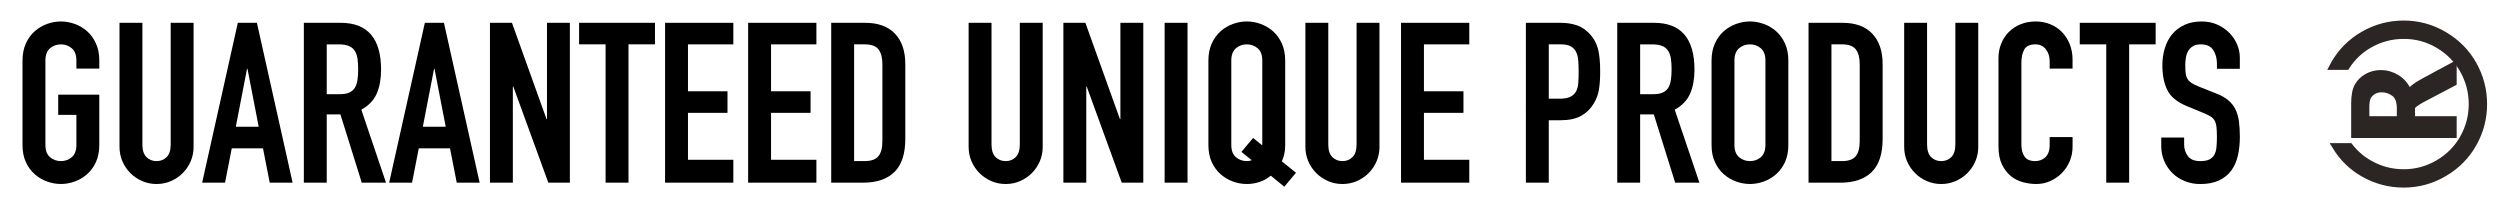
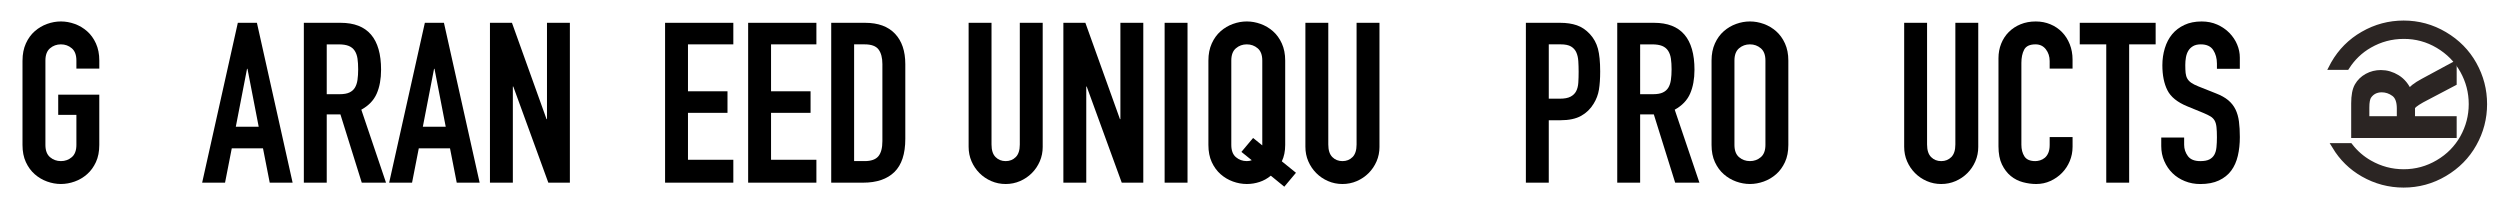
<svg xmlns="http://www.w3.org/2000/svg" version="1.1" id="Layer_1" x="0px" y="0px" width="173.077px" height="14.41px" viewBox="0 0 173.077 14.41" enable-background="new 0 0 173.077 14.41" xml:space="preserve">
  <g>
    <path d="M1.559,4.19c0-0.446,0.078-0.839,0.233-1.182c0.155-0.342,0.36-0.624,0.614-0.847C2.66,1.938,2.944,1.771,3.261,1.656   c0.316-0.114,0.634-0.171,0.956-0.171c0.321,0,0.64,0.057,0.956,0.171s0.601,0.282,0.855,0.505   c0.254,0.223,0.458,0.505,0.614,0.847C6.797,3.351,6.875,3.744,6.875,4.19v0.56H5.289V4.19c0-0.383-0.106-0.666-0.319-0.847   S4.506,3.071,4.217,3.071c-0.291,0-0.542,0.091-0.754,0.272C3.25,3.524,3.144,3.807,3.144,4.19v5.844   c0,0.383,0.106,0.666,0.319,0.847c0.212,0.181,0.463,0.272,0.754,0.272c0.29,0,0.541-0.091,0.753-0.272s0.319-0.464,0.319-0.847   V7.951H4.03V6.552h2.844v3.482c0,0.456-0.078,0.853-0.233,1.189c-0.156,0.337-0.36,0.617-0.614,0.839   c-0.254,0.223-0.539,0.392-0.855,0.505s-0.635,0.171-0.956,0.171c-0.322,0-0.64-0.057-0.956-0.171   c-0.316-0.114-0.601-0.282-0.855-0.505c-0.254-0.223-0.458-0.502-0.614-0.839c-0.156-0.336-0.233-0.733-0.233-1.189V4.19z" />
-     <path d="M13.403,10.159c0,0.363-0.067,0.699-0.202,1.01c-0.135,0.311-0.318,0.583-0.552,0.816   c-0.233,0.233-0.505,0.417-0.816,0.552c-0.311,0.135-0.643,0.202-0.995,0.202c-0.353,0-0.684-0.067-0.995-0.202   c-0.311-0.134-0.583-0.318-0.816-0.552c-0.233-0.233-0.417-0.505-0.552-0.816c-0.135-0.311-0.202-0.647-0.202-1.01v-8.58h1.585   v8.424c0,0.394,0.093,0.684,0.28,0.871s0.42,0.28,0.7,0.28s0.513-0.093,0.699-0.28s0.28-0.477,0.28-0.871V1.579h1.585V10.159z" />
    <path d="M16.465,1.579h1.321l2.472,11.067h-1.585l-0.466-2.378h-2.161l-0.466,2.378h-1.585L16.465,1.579z M17.133,4.765h-0.031   l-0.777,4.01h1.585L17.133,4.765z" />
    <path d="M21.035,1.579h2.549c1.865,0,2.798,1.083,2.798,3.249c0,0.643-0.101,1.194-0.303,1.655   c-0.202,0.461-0.557,0.832-1.065,1.111l1.71,5.052h-1.679L23.568,7.92H22.62v4.725h-1.585V1.579z M22.62,6.521h0.901   c0.28,0,0.502-0.039,0.668-0.117c0.166-0.078,0.293-0.189,0.381-0.334c0.088-0.145,0.148-0.324,0.179-0.536   c0.031-0.212,0.047-0.458,0.047-0.738S24.781,4.27,24.75,4.058c-0.031-0.212-0.096-0.394-0.194-0.544s-0.236-0.262-0.412-0.334   c-0.176-0.072-0.41-0.108-0.7-0.108H22.62V6.521z" />
    <path d="M29.413,1.579h1.321l2.472,11.067H31.62l-0.466-2.378h-2.161l-0.466,2.378h-1.585L29.413,1.579z M30.081,4.765H30.05   l-0.777,4.01h1.585L30.081,4.765z" />
    <path d="M33.92,1.579h1.523l2.394,6.668h0.031V1.579h1.585v11.067h-1.492l-2.425-6.653h-0.031v6.653H33.92V1.579z" />
-     <path d="M41.925,3.071h-1.834V1.579h5.254v1.492h-1.834v9.575h-1.585V3.071z" />
    <path d="M46.044,1.579h4.725v1.492h-3.14v3.249h2.736v1.492h-2.736v3.249h3.14v1.585h-4.725V1.579z" />
    <path d="M51.795,1.579h4.725v1.492h-3.14v3.249h2.736v1.492H53.38v3.249h3.14v1.585h-4.725V1.579z" />
    <path d="M57.546,1.579h2.347c0.901,0,1.59,0.251,2.067,0.754c0.477,0.502,0.715,1.205,0.715,2.106v5.176   c0,1.037-0.251,1.801-0.754,2.293s-1.226,0.738-2.168,0.738h-2.207V1.579z M59.131,11.153h0.73c0.445,0,0.762-0.111,0.948-0.334   c0.187-0.223,0.28-0.573,0.28-1.049V4.438c0-0.435-0.088-0.772-0.264-1.01c-0.176-0.238-0.498-0.357-0.964-0.357h-0.73V11.153z" />
    <path d="M72.188,10.159c0,0.363-0.067,0.699-0.202,1.01c-0.135,0.311-0.318,0.583-0.552,0.816   c-0.233,0.233-0.505,0.417-0.816,0.552c-0.311,0.135-0.643,0.202-0.995,0.202c-0.353,0-0.684-0.067-0.995-0.202   c-0.311-0.134-0.583-0.318-0.816-0.552c-0.233-0.233-0.417-0.505-0.552-0.816c-0.135-0.311-0.202-0.647-0.202-1.01v-8.58h1.585   v8.424c0,0.394,0.093,0.684,0.28,0.871s0.42,0.28,0.7,0.28s0.513-0.093,0.699-0.28s0.28-0.477,0.28-0.871V1.579h1.585V10.159z" />
    <path d="M73.618,1.579h1.523l2.394,6.668h0.031V1.579h1.585v11.067h-1.492l-2.425-6.653h-0.031v6.653h-1.585V1.579z" />
    <path d="M80.628,1.579h1.585v11.067h-1.585V1.579z" />
    <path d="M83.659,4.19c0-0.446,0.078-0.839,0.233-1.182c0.155-0.342,0.36-0.624,0.614-0.847c0.254-0.223,0.539-0.391,0.855-0.505   c0.316-0.114,0.634-0.171,0.956-0.171c0.321,0,0.64,0.057,0.956,0.171s0.601,0.282,0.855,0.505   c0.254,0.223,0.458,0.505,0.614,0.847c0.155,0.342,0.233,0.736,0.233,1.182v5.844c0,0.435-0.078,0.813-0.233,1.135l0.979,0.792   l-0.808,0.964l-0.933-0.762c-0.239,0.197-0.5,0.342-0.785,0.435c-0.285,0.094-0.578,0.14-0.878,0.14   c-0.322,0-0.64-0.057-0.956-0.171c-0.316-0.114-0.601-0.282-0.855-0.505c-0.254-0.223-0.458-0.502-0.614-0.839   c-0.156-0.336-0.233-0.733-0.233-1.189V4.19z M85.244,10.034c0,0.383,0.106,0.666,0.319,0.847c0.212,0.181,0.463,0.272,0.754,0.272   c0.134,0,0.249-0.021,0.342-0.062l-0.715-0.575l0.808-0.964l0.637,0.513v-0.031V4.19c0-0.383-0.106-0.666-0.319-0.847   s-0.464-0.272-0.753-0.272c-0.291,0-0.542,0.091-0.754,0.272c-0.213,0.181-0.319,0.464-0.319,0.847V10.034z" />
    <path d="M95.503,10.159c0,0.363-0.067,0.699-0.202,1.01c-0.135,0.311-0.318,0.583-0.552,0.816   c-0.233,0.233-0.505,0.417-0.816,0.552c-0.311,0.135-0.643,0.202-0.995,0.202c-0.353,0-0.684-0.067-0.995-0.202   c-0.311-0.134-0.583-0.318-0.816-0.552c-0.233-0.233-0.417-0.505-0.552-0.816c-0.135-0.311-0.202-0.647-0.202-1.01v-8.58h1.585   v8.424c0,0.394,0.093,0.684,0.28,0.871s0.42,0.28,0.7,0.28s0.513-0.093,0.699-0.28s0.28-0.477,0.28-0.871V1.579h1.585V10.159z" />
-     <path d="M96.995,1.579h4.725v1.492h-3.14v3.249h2.736v1.492h-2.736v3.249h3.14v1.585h-4.725V1.579z" />
    <path d="M105.637,1.579h2.378c0.435,0,0.818,0.057,1.15,0.171s0.632,0.316,0.902,0.606c0.269,0.291,0.456,0.63,0.56,1.018   c0.103,0.389,0.155,0.915,0.155,1.578c0,0.487-0.029,0.904-0.085,1.251c-0.057,0.347-0.179,0.671-0.365,0.972   c-0.218,0.363-0.508,0.645-0.871,0.847c-0.363,0.202-0.839,0.303-1.43,0.303h-0.808v4.321h-1.585V1.579z M107.223,6.832h0.762   c0.321,0,0.57-0.046,0.746-0.14c0.176-0.093,0.306-0.22,0.389-0.381c0.083-0.161,0.132-0.355,0.147-0.583   c0.016-0.228,0.023-0.482,0.023-0.762c0-0.259-0.008-0.505-0.023-0.738c-0.016-0.233-0.062-0.435-0.14-0.606   c-0.078-0.171-0.2-0.306-0.365-0.404c-0.166-0.098-0.404-0.147-0.715-0.147h-0.824V6.832z" />
    <path d="M111.963,1.579h2.549c1.865,0,2.798,1.083,2.798,3.249c0,0.643-0.101,1.194-0.303,1.655   c-0.202,0.461-0.557,0.832-1.065,1.111l1.71,5.052h-1.679l-1.477-4.725h-0.948v4.725h-1.585V1.579z M113.549,6.521h0.901   c0.28,0,0.502-0.039,0.668-0.117c0.166-0.078,0.293-0.189,0.381-0.334c0.088-0.145,0.148-0.324,0.179-0.536   c0.031-0.212,0.047-0.458,0.047-0.738s-0.016-0.526-0.047-0.738c-0.031-0.212-0.096-0.394-0.194-0.544s-0.236-0.262-0.412-0.334   c-0.176-0.072-0.41-0.108-0.7-0.108h-0.824V6.521z" />
    <path d="M118.492,4.19c0-0.446,0.078-0.839,0.233-1.182c0.155-0.342,0.36-0.624,0.614-0.847c0.254-0.223,0.539-0.391,0.855-0.505   c0.316-0.114,0.634-0.171,0.956-0.171c0.321,0,0.64,0.057,0.956,0.171s0.601,0.282,0.855,0.505   c0.254,0.223,0.458,0.505,0.614,0.847c0.155,0.342,0.233,0.736,0.233,1.182v5.844c0,0.456-0.078,0.853-0.233,1.189   c-0.156,0.337-0.36,0.617-0.614,0.839c-0.254,0.223-0.539,0.392-0.855,0.505s-0.635,0.171-0.956,0.171   c-0.322,0-0.64-0.057-0.956-0.171c-0.316-0.114-0.601-0.282-0.855-0.505c-0.254-0.223-0.458-0.502-0.614-0.839   c-0.156-0.336-0.233-0.733-0.233-1.189V4.19z M120.077,10.034c0,0.383,0.106,0.666,0.319,0.847   c0.212,0.181,0.463,0.272,0.754,0.272c0.29,0,0.541-0.091,0.753-0.272s0.319-0.464,0.319-0.847V4.19   c0-0.383-0.106-0.666-0.319-0.847s-0.464-0.272-0.753-0.272c-0.291,0-0.542,0.091-0.754,0.272   c-0.213,0.181-0.319,0.464-0.319,0.847V10.034z" />
-     <path d="M125.207,1.579h2.347c0.901,0,1.59,0.251,2.067,0.754c0.477,0.502,0.715,1.205,0.715,2.106v5.176   c0,1.037-0.251,1.801-0.754,2.293s-1.226,0.738-2.168,0.738h-2.207V1.579z M126.792,11.153h0.73c0.445,0,0.762-0.111,0.948-0.334   c0.187-0.223,0.28-0.573,0.28-1.049V4.438c0-0.435-0.088-0.772-0.264-1.01c-0.176-0.238-0.498-0.357-0.964-0.357h-0.73V11.153z" />
    <path d="M136.957,10.159c0,0.363-0.067,0.699-0.202,1.01c-0.135,0.311-0.318,0.583-0.552,0.816   c-0.233,0.233-0.505,0.417-0.816,0.552c-0.311,0.135-0.643,0.202-0.995,0.202c-0.353,0-0.684-0.067-0.995-0.202   c-0.311-0.134-0.583-0.318-0.816-0.552c-0.233-0.233-0.417-0.505-0.552-0.816c-0.135-0.311-0.202-0.647-0.202-1.01v-8.58h1.585   v8.424c0,0.394,0.093,0.684,0.28,0.871s0.42,0.28,0.7,0.28s0.513-0.093,0.699-0.28s0.28-0.477,0.28-0.871V1.579h1.585V10.159z" />
    <path d="M143.485,10.174c0,0.342-0.065,0.668-0.194,0.979s-0.309,0.583-0.536,0.816c-0.228,0.233-0.495,0.42-0.801,0.56   c-0.306,0.14-0.635,0.21-0.987,0.21c-0.301,0-0.606-0.042-0.917-0.125c-0.311-0.083-0.591-0.225-0.839-0.427   s-0.454-0.469-0.614-0.801c-0.161-0.331-0.241-0.751-0.241-1.259V4.034c0-0.362,0.062-0.699,0.187-1.01s0.3-0.58,0.528-0.808   s0.5-0.407,0.816-0.536c0.316-0.13,0.666-0.194,1.049-0.194c0.363,0,0.7,0.064,1.011,0.194c0.311,0.129,0.58,0.311,0.808,0.544   c0.228,0.233,0.407,0.513,0.536,0.839c0.129,0.326,0.194,0.681,0.194,1.064V4.75H141.9V4.221c0-0.311-0.088-0.58-0.264-0.808   c-0.176-0.228-0.415-0.342-0.715-0.342c-0.394,0-0.656,0.122-0.785,0.365c-0.13,0.244-0.194,0.552-0.194,0.925v5.658   c0,0.321,0.07,0.591,0.21,0.808c0.14,0.218,0.391,0.327,0.754,0.327c0.104,0,0.215-0.018,0.334-0.054   c0.119-0.037,0.228-0.096,0.327-0.179c0.098-0.083,0.179-0.196,0.241-0.342c0.062-0.145,0.093-0.326,0.093-0.544V9.49h1.585V10.174   z" />
    <path d="M145.817,3.071h-1.834V1.579h5.254v1.492h-1.834v9.575h-1.585V3.071z" />
    <path d="M155.065,4.765h-1.585V4.407c0-0.362-0.085-0.676-0.256-0.94c-0.171-0.264-0.458-0.396-0.863-0.396   c-0.218,0-0.396,0.042-0.536,0.124c-0.14,0.083-0.249,0.189-0.327,0.319s-0.132,0.28-0.163,0.451s-0.046,0.35-0.046,0.536   c0,0.218,0.007,0.402,0.023,0.552c0.016,0.15,0.055,0.28,0.117,0.389s0.153,0.205,0.272,0.288c0.119,0.083,0.282,0.166,0.49,0.249   l1.212,0.482c0.352,0.135,0.637,0.293,0.855,0.474c0.217,0.182,0.386,0.394,0.505,0.637c0.119,0.244,0.2,0.523,0.241,0.839   c0.041,0.316,0.062,0.676,0.062,1.081c0,0.466-0.046,0.899-0.14,1.298s-0.247,0.741-0.459,1.026s-0.495,0.51-0.847,0.676   c-0.353,0.166-0.783,0.249-1.291,0.249c-0.383,0-0.741-0.067-1.072-0.202c-0.332-0.134-0.617-0.318-0.855-0.552   c-0.238-0.233-0.427-0.51-0.567-0.832c-0.14-0.321-0.21-0.668-0.21-1.042V9.521h1.585v0.498c0,0.291,0.085,0.552,0.257,0.785   c0.171,0.233,0.458,0.35,0.862,0.35c0.27,0,0.479-0.039,0.63-0.117c0.15-0.078,0.264-0.187,0.342-0.326   c0.078-0.14,0.127-0.313,0.147-0.521c0.021-0.207,0.031-0.435,0.031-0.684c0-0.29-0.01-0.529-0.031-0.715   c-0.021-0.187-0.064-0.336-0.132-0.451c-0.068-0.114-0.161-0.207-0.28-0.28c-0.119-0.072-0.277-0.15-0.474-0.233l-1.135-0.466   c-0.684-0.28-1.143-0.65-1.375-1.111c-0.233-0.461-0.35-1.039-0.35-1.733c0-0.414,0.057-0.808,0.171-1.181   c0.114-0.373,0.282-0.694,0.505-0.964s0.505-0.484,0.847-0.645c0.342-0.161,0.741-0.241,1.197-0.241   c0.394,0,0.754,0.072,1.081,0.217c0.326,0.146,0.606,0.337,0.839,0.575c0.233,0.239,0.412,0.505,0.536,0.801   c0.125,0.295,0.187,0.598,0.187,0.909V4.765z" />
  </g>
  <g>
    <path fill="#2B2523" stroke="#2B2523" stroke-width="0.425" stroke-miterlimit="10" d="M171.254,4.461   c-0.477-0.855-1.154-1.54-2.026-2.054c-0.871-0.516-1.812-0.772-2.823-0.772c-0.993,0-1.923,0.248-2.791,0.746   c-0.867,0.495-1.547,1.179-2.042,2.047c-0.037,0.065-0.062,0.132-0.097,0.197h0.977c0.405-0.629,0.928-1.139,1.587-1.514   c0.735-0.42,1.525-0.63,2.368-0.63c0.861-0.004,1.662,0.213,2.398,0.65c0.739,0.438,1.308,1.019,1.713,1.743   c0.403,0.723,0.607,1.501,0.607,2.331c0,0.832-0.204,1.608-0.607,2.333c-0.405,0.721-0.974,1.302-1.713,1.736   c-0.736,0.436-1.537,0.655-2.398,0.655c-0.843,0-1.633-0.211-2.368-0.63c-0.538-0.306-0.986-0.7-1.355-1.175h-1.021   c0.486,0.801,1.133,1.442,1.95,1.908c0.867,0.495,1.798,0.742,2.791,0.742c1.011,0,1.952-0.256,2.823-0.771   c0.872-0.514,1.549-1.199,2.026-2.053c0.479-0.853,0.717-1.767,0.717-2.742C171.971,6.233,171.733,5.317,171.254,4.461z" />
    <path fill="#2B2523" stroke="#2B2523" stroke-width="0.425" stroke-miterlimit="10" d="M167.649,6.905l0.428-0.226l1.788-0.94   V4.507l-2.106,1.138c-0.502,0.269-0.826,0.523-0.976,0.764c-0.193-0.456-0.47-0.795-0.827-1.016   c-0.358-0.221-0.733-0.331-1.126-0.331c-0.338,0-0.652,0.078-0.942,0.235c-0.291,0.16-0.512,0.375-0.668,0.647   c-0.157,0.273-0.233,0.677-0.233,1.209v2.187h6.878V8.258h-2.884V7.453C166.981,7.34,167.204,7.156,167.649,6.905z M166.147,8.258   h-2.328v-0.82c0-0.378,0.051-0.644,0.153-0.794c0.105-0.152,0.234-0.268,0.391-0.348c0.155-0.078,0.33-0.117,0.524-0.117   c0.316,0,0.604,0.098,0.867,0.291c0.261,0.194,0.392,0.54,0.392,1.036V8.258z" />
  </g>
</svg>